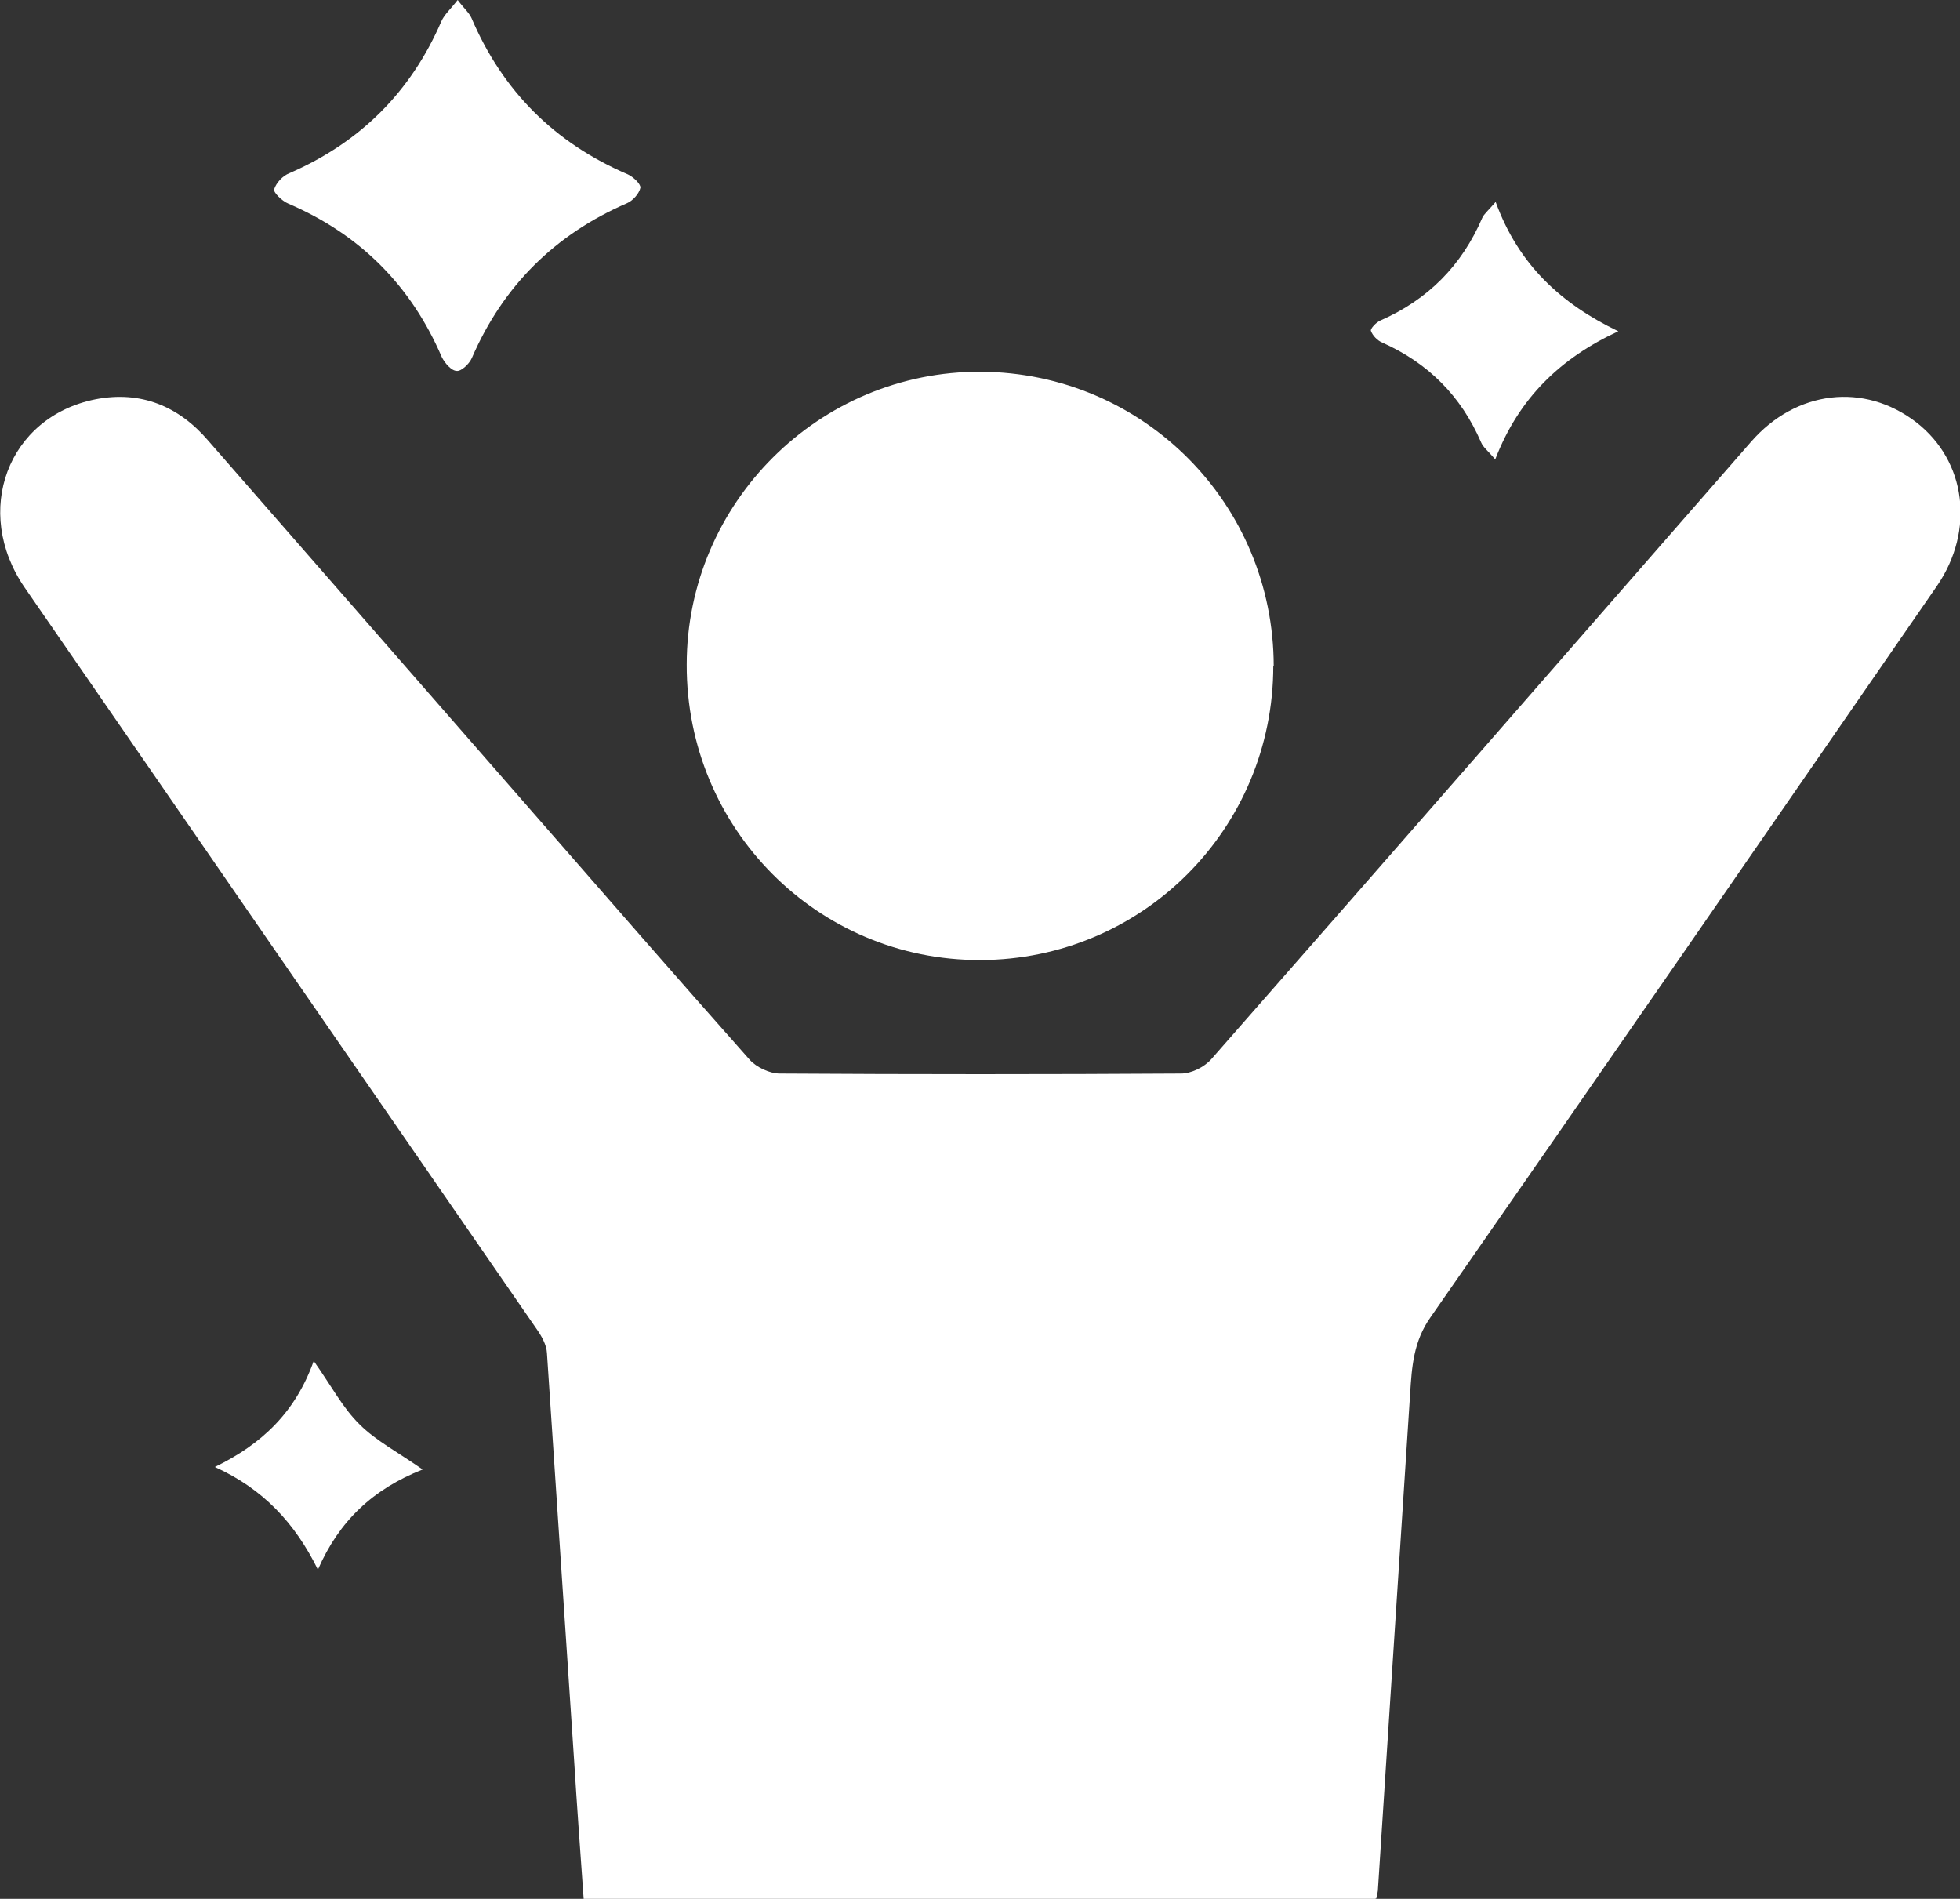
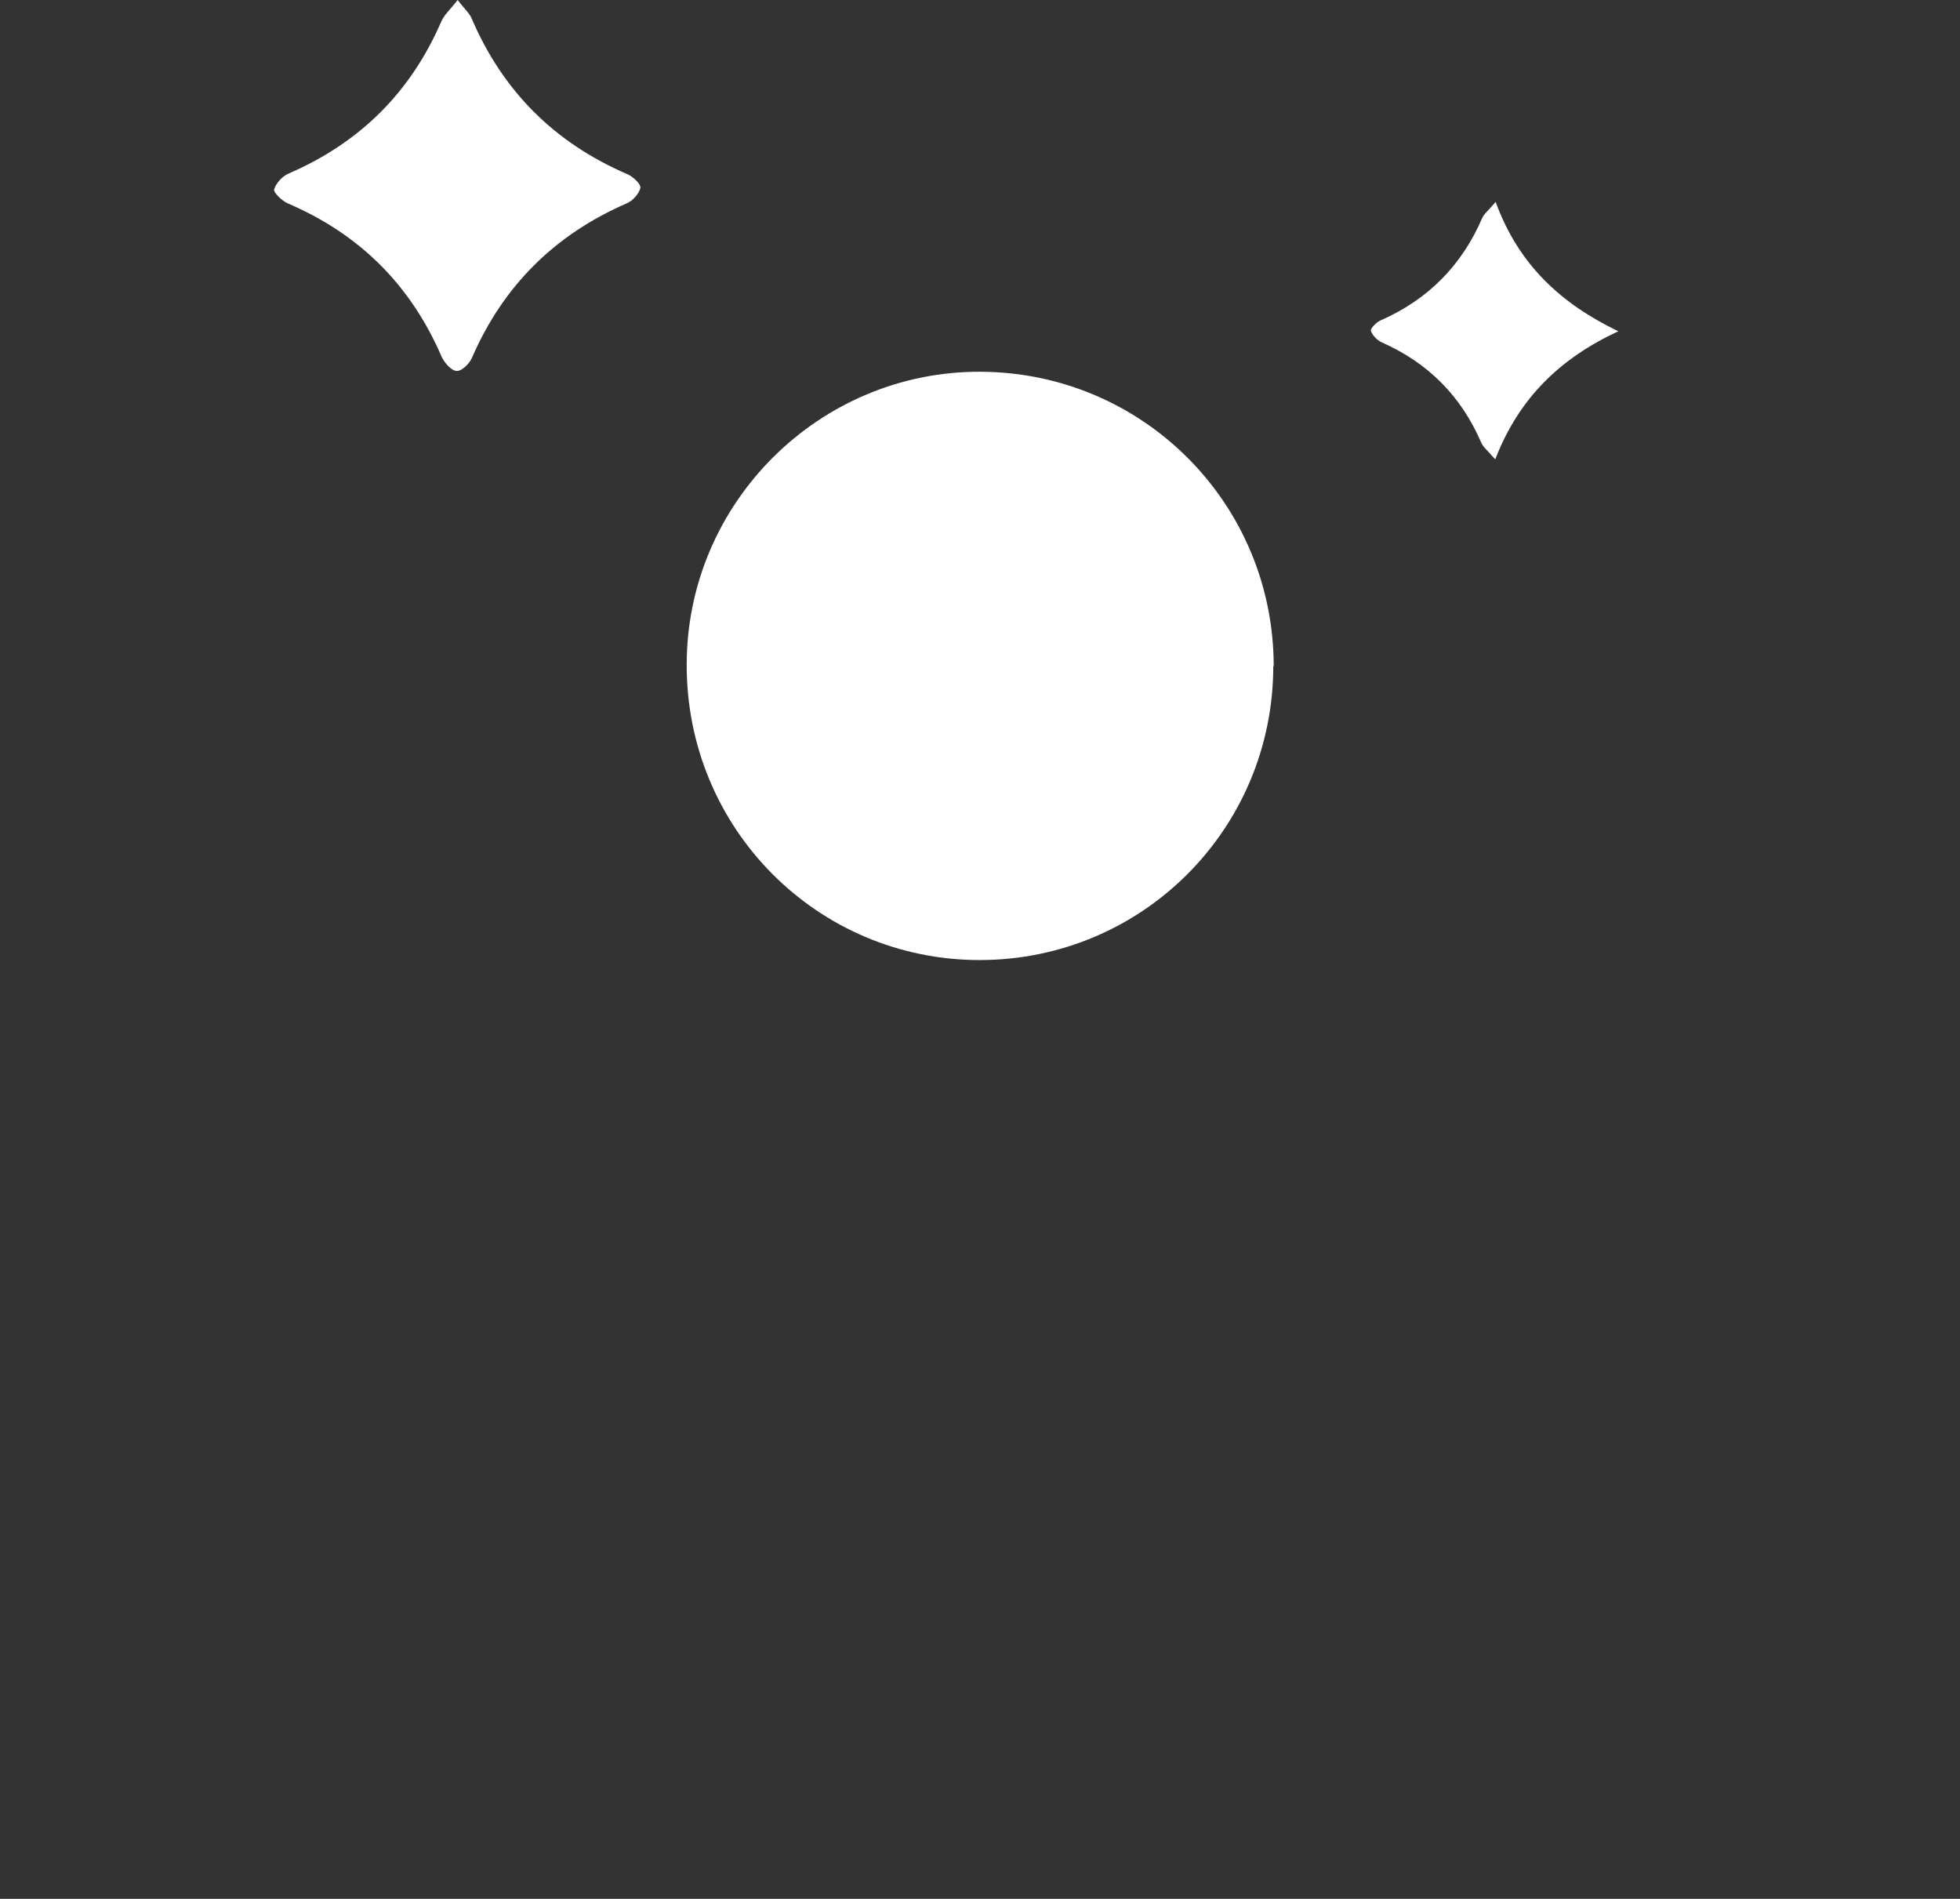
<svg xmlns="http://www.w3.org/2000/svg" id="_レイヤー_2" data-name="レイヤー_2" viewBox="0 0 46.98 45.51">
  <rect x="0" y="0" width="46.98" height="45.51" fill="#333333" stroke="none" />
  <defs>
    <style>
      .cls-1 {
        fill: #fff;
      }
    </style>
  </defs>
  <g id="_レイヤー_1-2" data-name="レイヤー_1">
    <g>
-       <path class="cls-1" d="M32.96,45.51H13.99c-.08-1.12-.16-2.22-.23-3.33-.22-3.25-.43-6.5-.65-9.75-.01-.2-.13-.41-.25-.58C8.77,25.93,4.68,20.01.59,14.08c-1.25-1.82-.41-4.09,1.7-4.51,1.08-.21,1.99.16,2.7.99,2.59,2.97,5.19,5.94,7.78,8.91,1.73,1.98,3.45,3.96,5.2,5.93.16.18.48.33.72.33,3.21.02,6.41.02,9.62,0,.24,0,.55-.15.72-.34,4.32-4.92,8.63-9.86,12.94-14.8,1.08-1.24,2.71-1.43,3.96-.47,1.2.93,1.41,2.59.5,3.92-4.04,5.85-8.08,11.7-12.14,17.53-.41.58-.45,1.19-.49,1.83-.26,3.95-.51,7.9-.77,11.86,0,.07-.02.14-.04.24Z" />
      <path class="cls-1" d="M30.52,15.96c0,3.9-3.13,7.04-7.02,7.05-3.9.01-7.05-3.15-7.04-7.08,0-3.88,3.18-7.04,7.05-7.02,3.89.02,7.02,3.16,7.02,7.06Z" />
      <path class="cls-1" d="M10.97,0c.15.2.27.3.33.43.75,1.76,2,3,3.75,3.75.13.06.31.23.3.32-.03.14-.18.31-.32.37-1.73.75-2.97,1.98-3.72,3.71-.06.14-.25.32-.36.31-.13,0-.29-.19-.36-.33-.74-1.72-1.96-2.94-3.68-3.68-.15-.06-.36-.27-.34-.34.05-.16.21-.33.37-.39,1.7-.74,2.91-1.95,3.64-3.64.07-.16.22-.29.39-.51Z" />
      <path class="cls-1" d="M35.85,4.84c.55,1.51,1.57,2.44,2.94,3.1-1.38.64-2.38,1.59-2.95,3.07-.18-.21-.29-.29-.34-.41-.48-1.11-1.27-1.9-2.37-2.39-.12-.05-.23-.17-.27-.28-.02-.05.13-.21.23-.25,1.14-.5,1.95-1.32,2.44-2.46.04-.09.13-.16.32-.38Z" />
-       <path class="cls-1" d="M5.15,35.16c1.13-.55,1.93-1.31,2.37-2.54.42.59.69,1.12,1.1,1.52.39.39.91.66,1.51,1.08-1.19.47-2,1.23-2.51,2.4-.55-1.12-1.32-1.94-2.47-2.46Z" />
    </g>
  </g>
</svg>